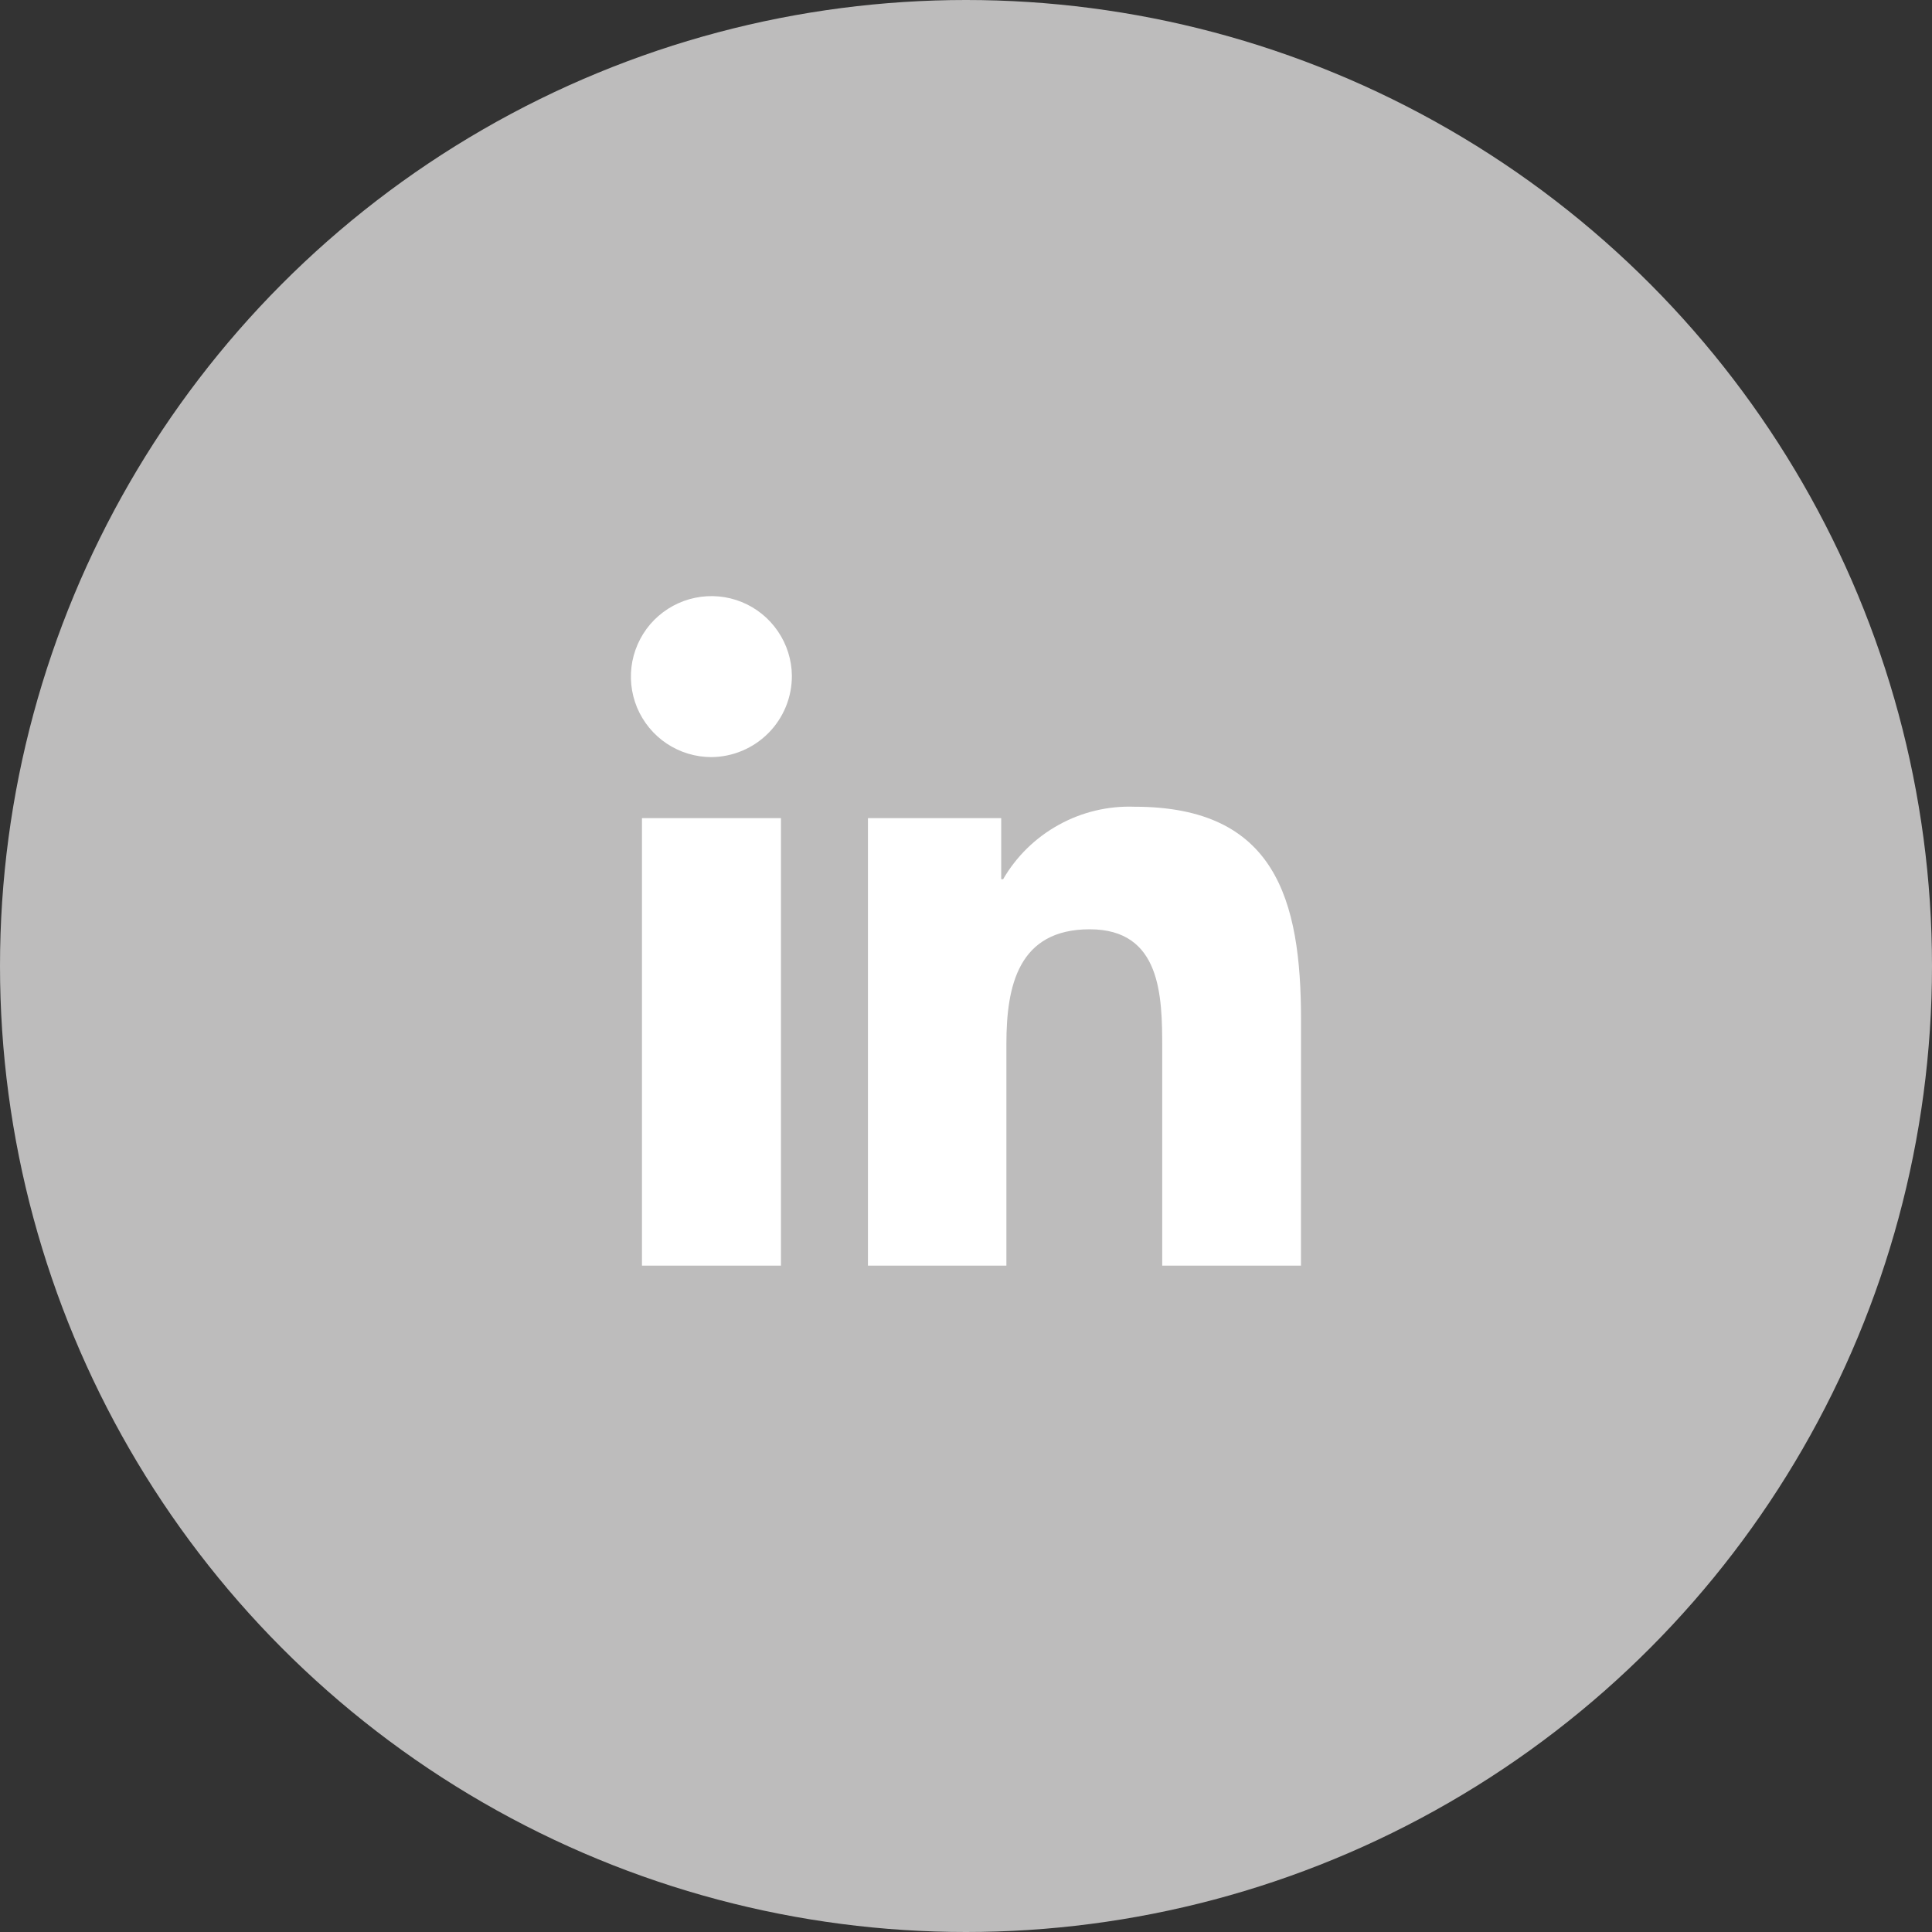
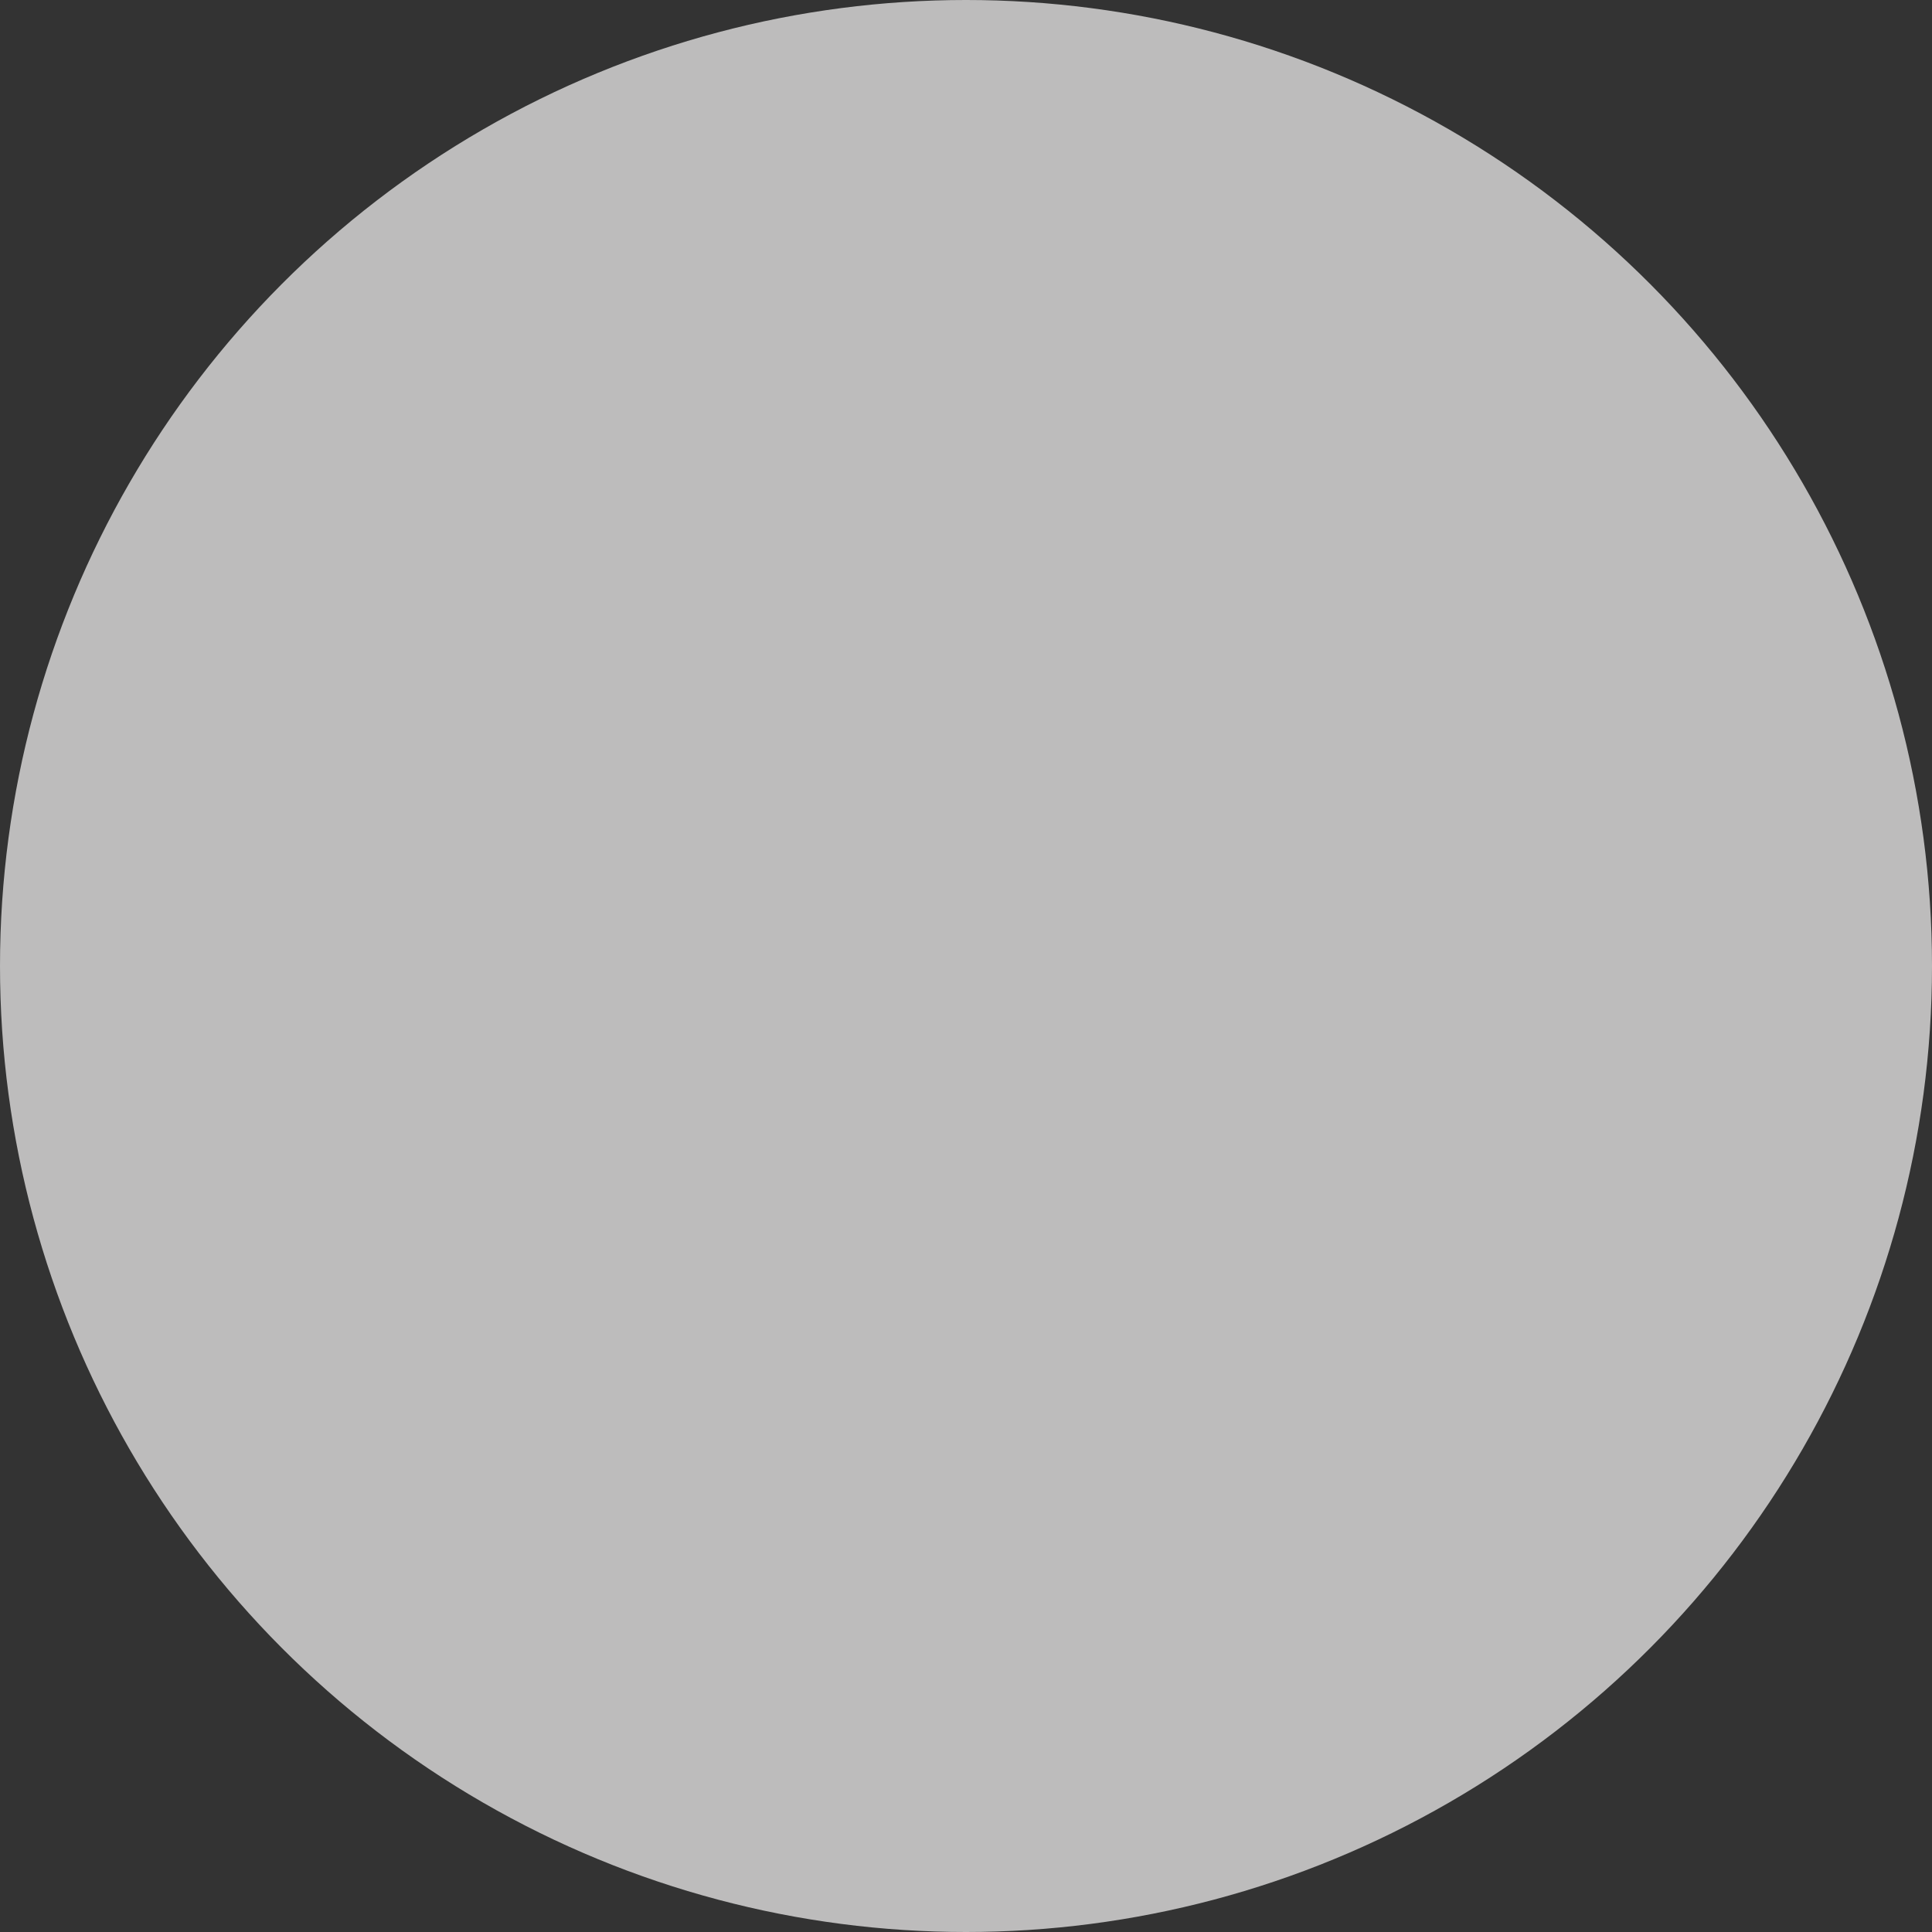
<svg xmlns="http://www.w3.org/2000/svg" width="32" height="32" viewBox="0 0 32 32" fill="none">
  <rect x="0" y="0" width="32" height="32" fill="#333333" stroke="none" />
  <circle cx="16" cy="16" r="16" fill="#BDBCBC" />
  <g clip-path="url(#clip0_292_1444)">
-     <path d="M12.935 20.963H10.633V13.551H12.935V20.963ZM11.783 12.54C11.52 12.54 11.262 12.462 11.043 12.316C10.825 12.171 10.654 11.963 10.552 11.72C10.451 11.477 10.424 11.21 10.474 10.952C10.525 10.694 10.65 10.456 10.835 10.269C11.021 10.082 11.257 9.954 11.515 9.901C11.772 9.848 12.04 9.872 12.284 9.971C12.528 10.07 12.737 10.239 12.885 10.457C13.033 10.674 13.114 10.931 13.116 11.194C13.117 11.549 12.977 11.89 12.727 12.142C12.477 12.394 12.138 12.537 11.783 12.54ZM21.548 20.963H19.25V17.355C19.25 16.495 19.232 15.392 18.049 15.392C16.867 15.392 16.669 16.326 16.669 17.292V20.963H14.376V13.551H16.583V14.562H16.615C16.835 14.183 17.154 13.872 17.538 13.661C17.921 13.449 18.355 13.346 18.792 13.362C21.122 13.362 21.549 14.895 21.549 16.888L21.548 20.963Z" fill="white" />
+     <path d="M12.935 20.963H10.633V13.551V20.963ZM11.783 12.54C11.52 12.54 11.262 12.462 11.043 12.316C10.825 12.171 10.654 11.963 10.552 11.72C10.451 11.477 10.424 11.21 10.474 10.952C10.525 10.694 10.65 10.456 10.835 10.269C11.021 10.082 11.257 9.954 11.515 9.901C11.772 9.848 12.04 9.872 12.284 9.971C12.528 10.07 12.737 10.239 12.885 10.457C13.033 10.674 13.114 10.931 13.116 11.194C13.117 11.549 12.977 11.89 12.727 12.142C12.477 12.394 12.138 12.537 11.783 12.54ZM21.548 20.963H19.25V17.355C19.25 16.495 19.232 15.392 18.049 15.392C16.867 15.392 16.669 16.326 16.669 17.292V20.963H14.376V13.551H16.583V14.562H16.615C16.835 14.183 17.154 13.872 17.538 13.661C17.921 13.449 18.355 13.346 18.792 13.362C21.122 13.362 21.549 14.895 21.549 16.888L21.548 20.963Z" fill="white" />
  </g>
  <defs>
    <clipPath id="clip0_292_1444">
-       <rect width="16" height="16" fill="white" transform="translate(8 8)" />
-     </clipPath>
+       </clipPath>
  </defs>
</svg>